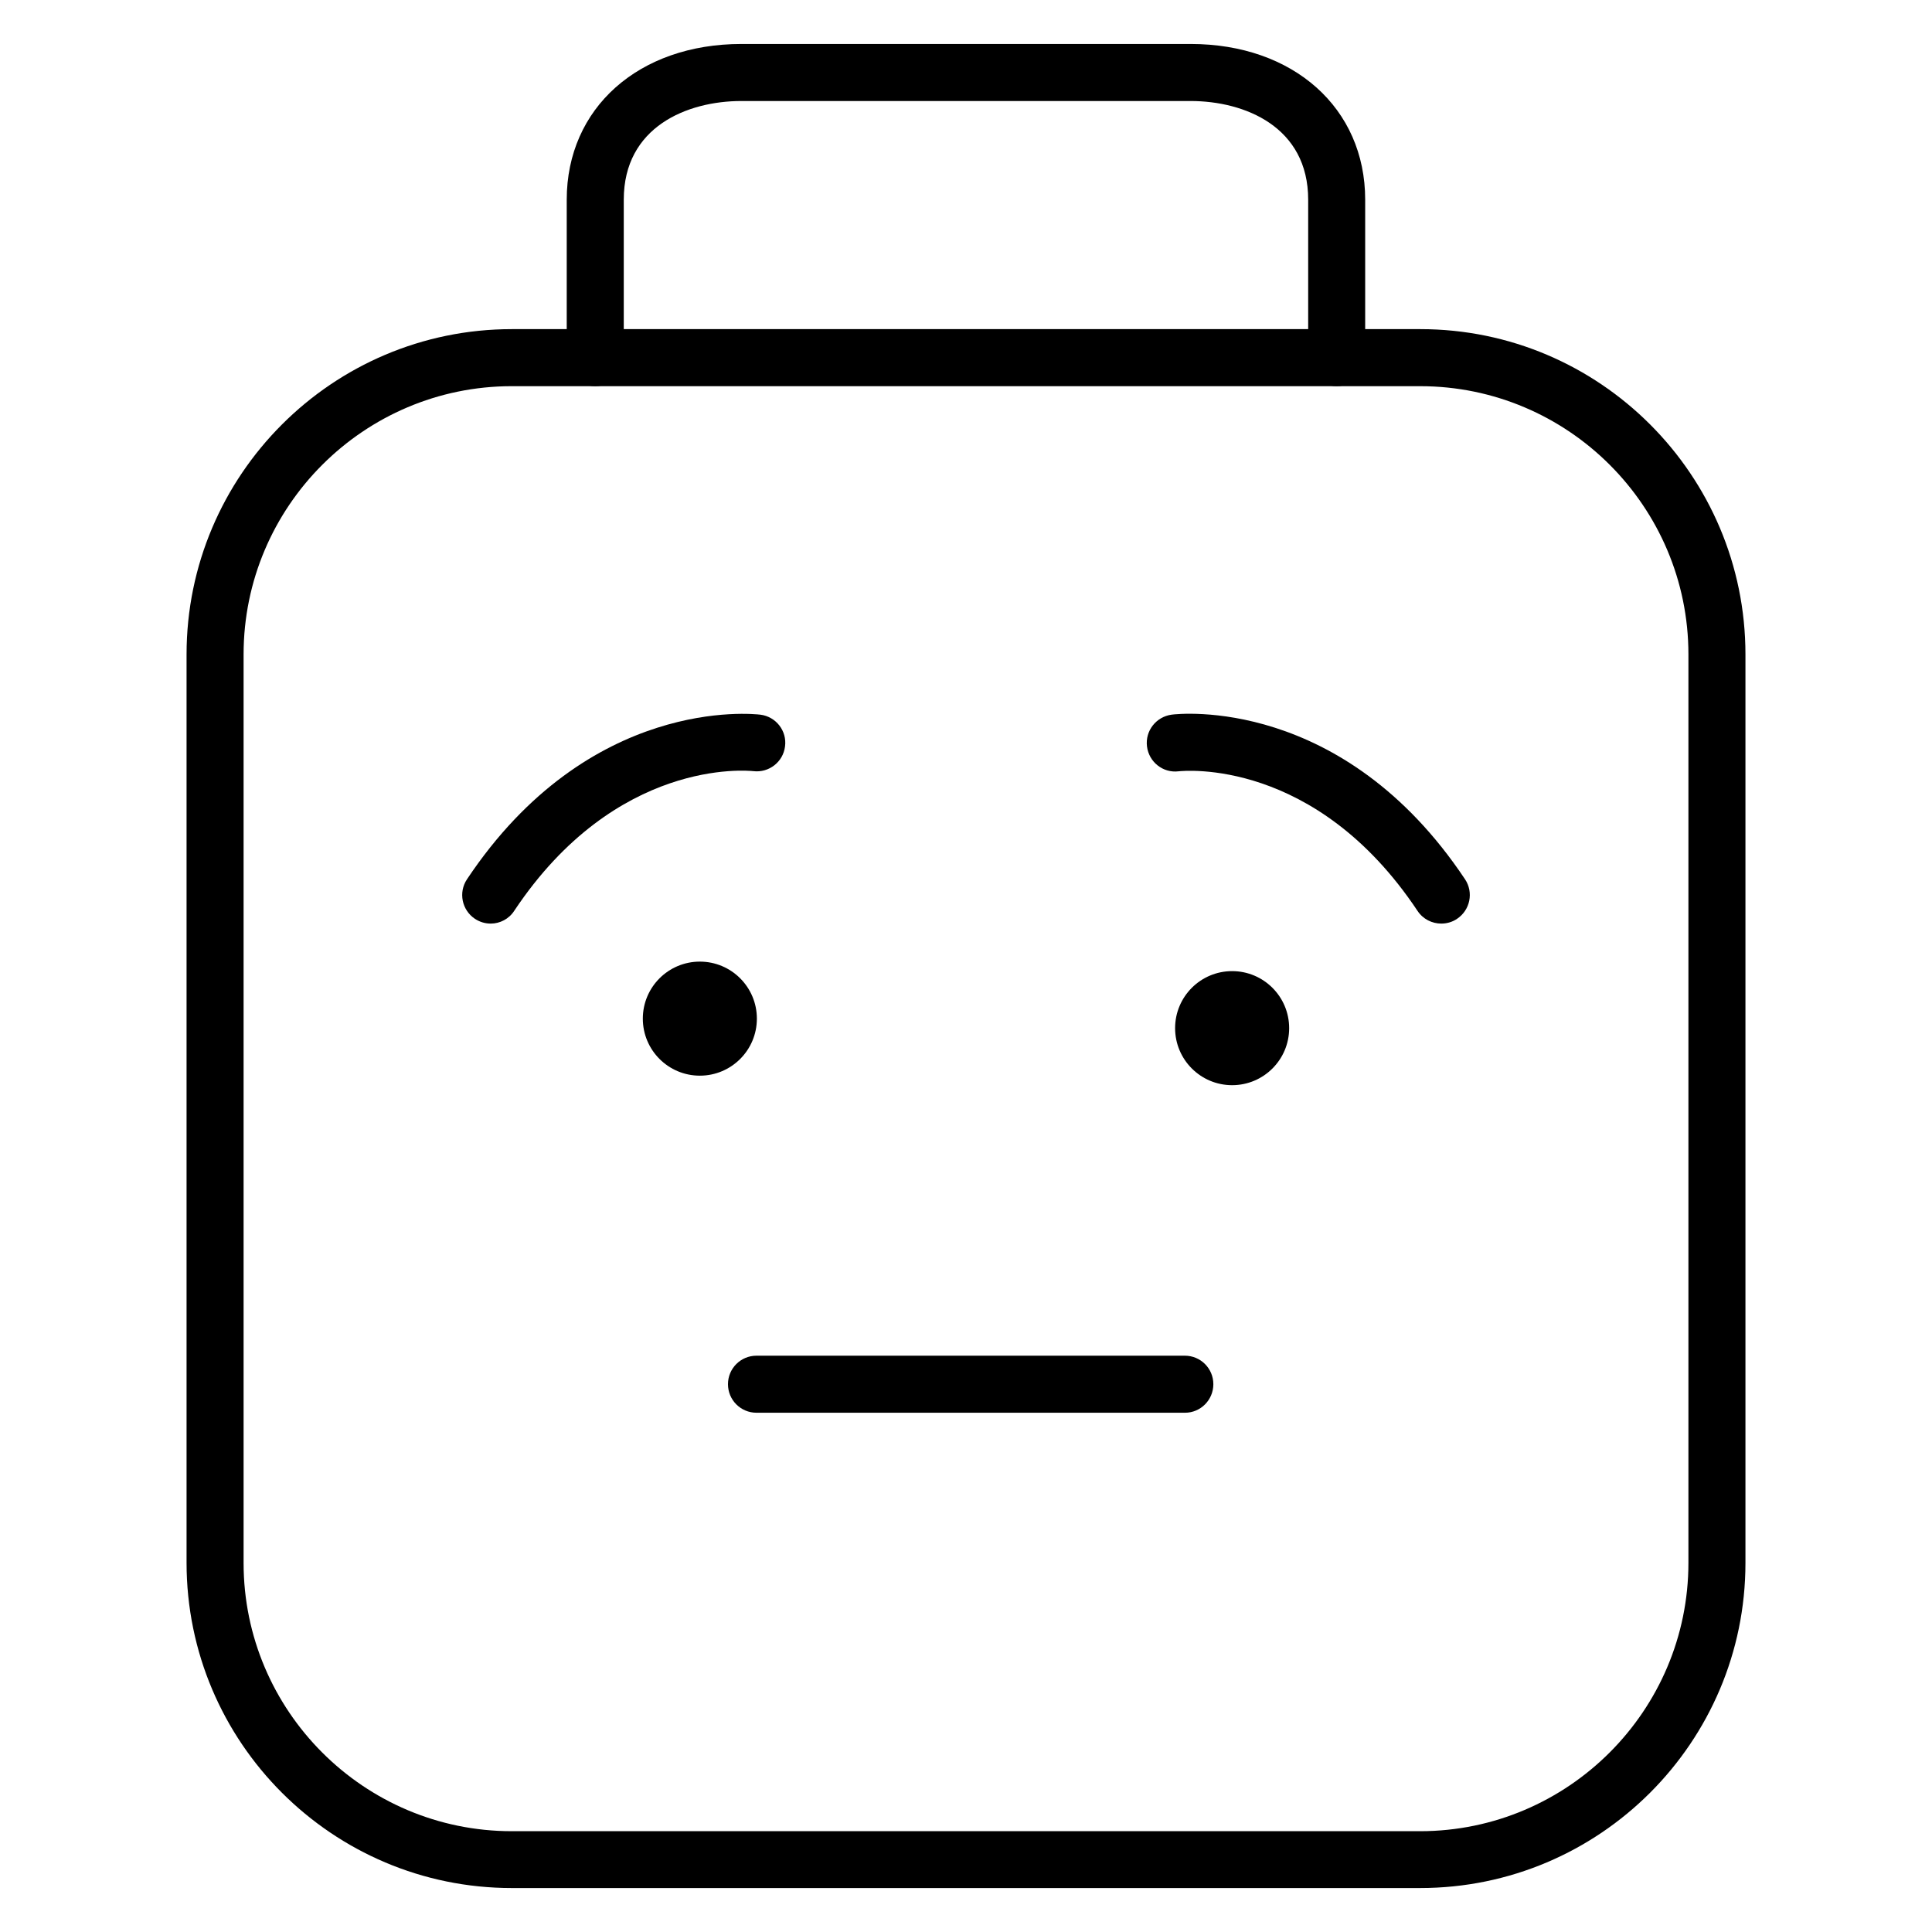
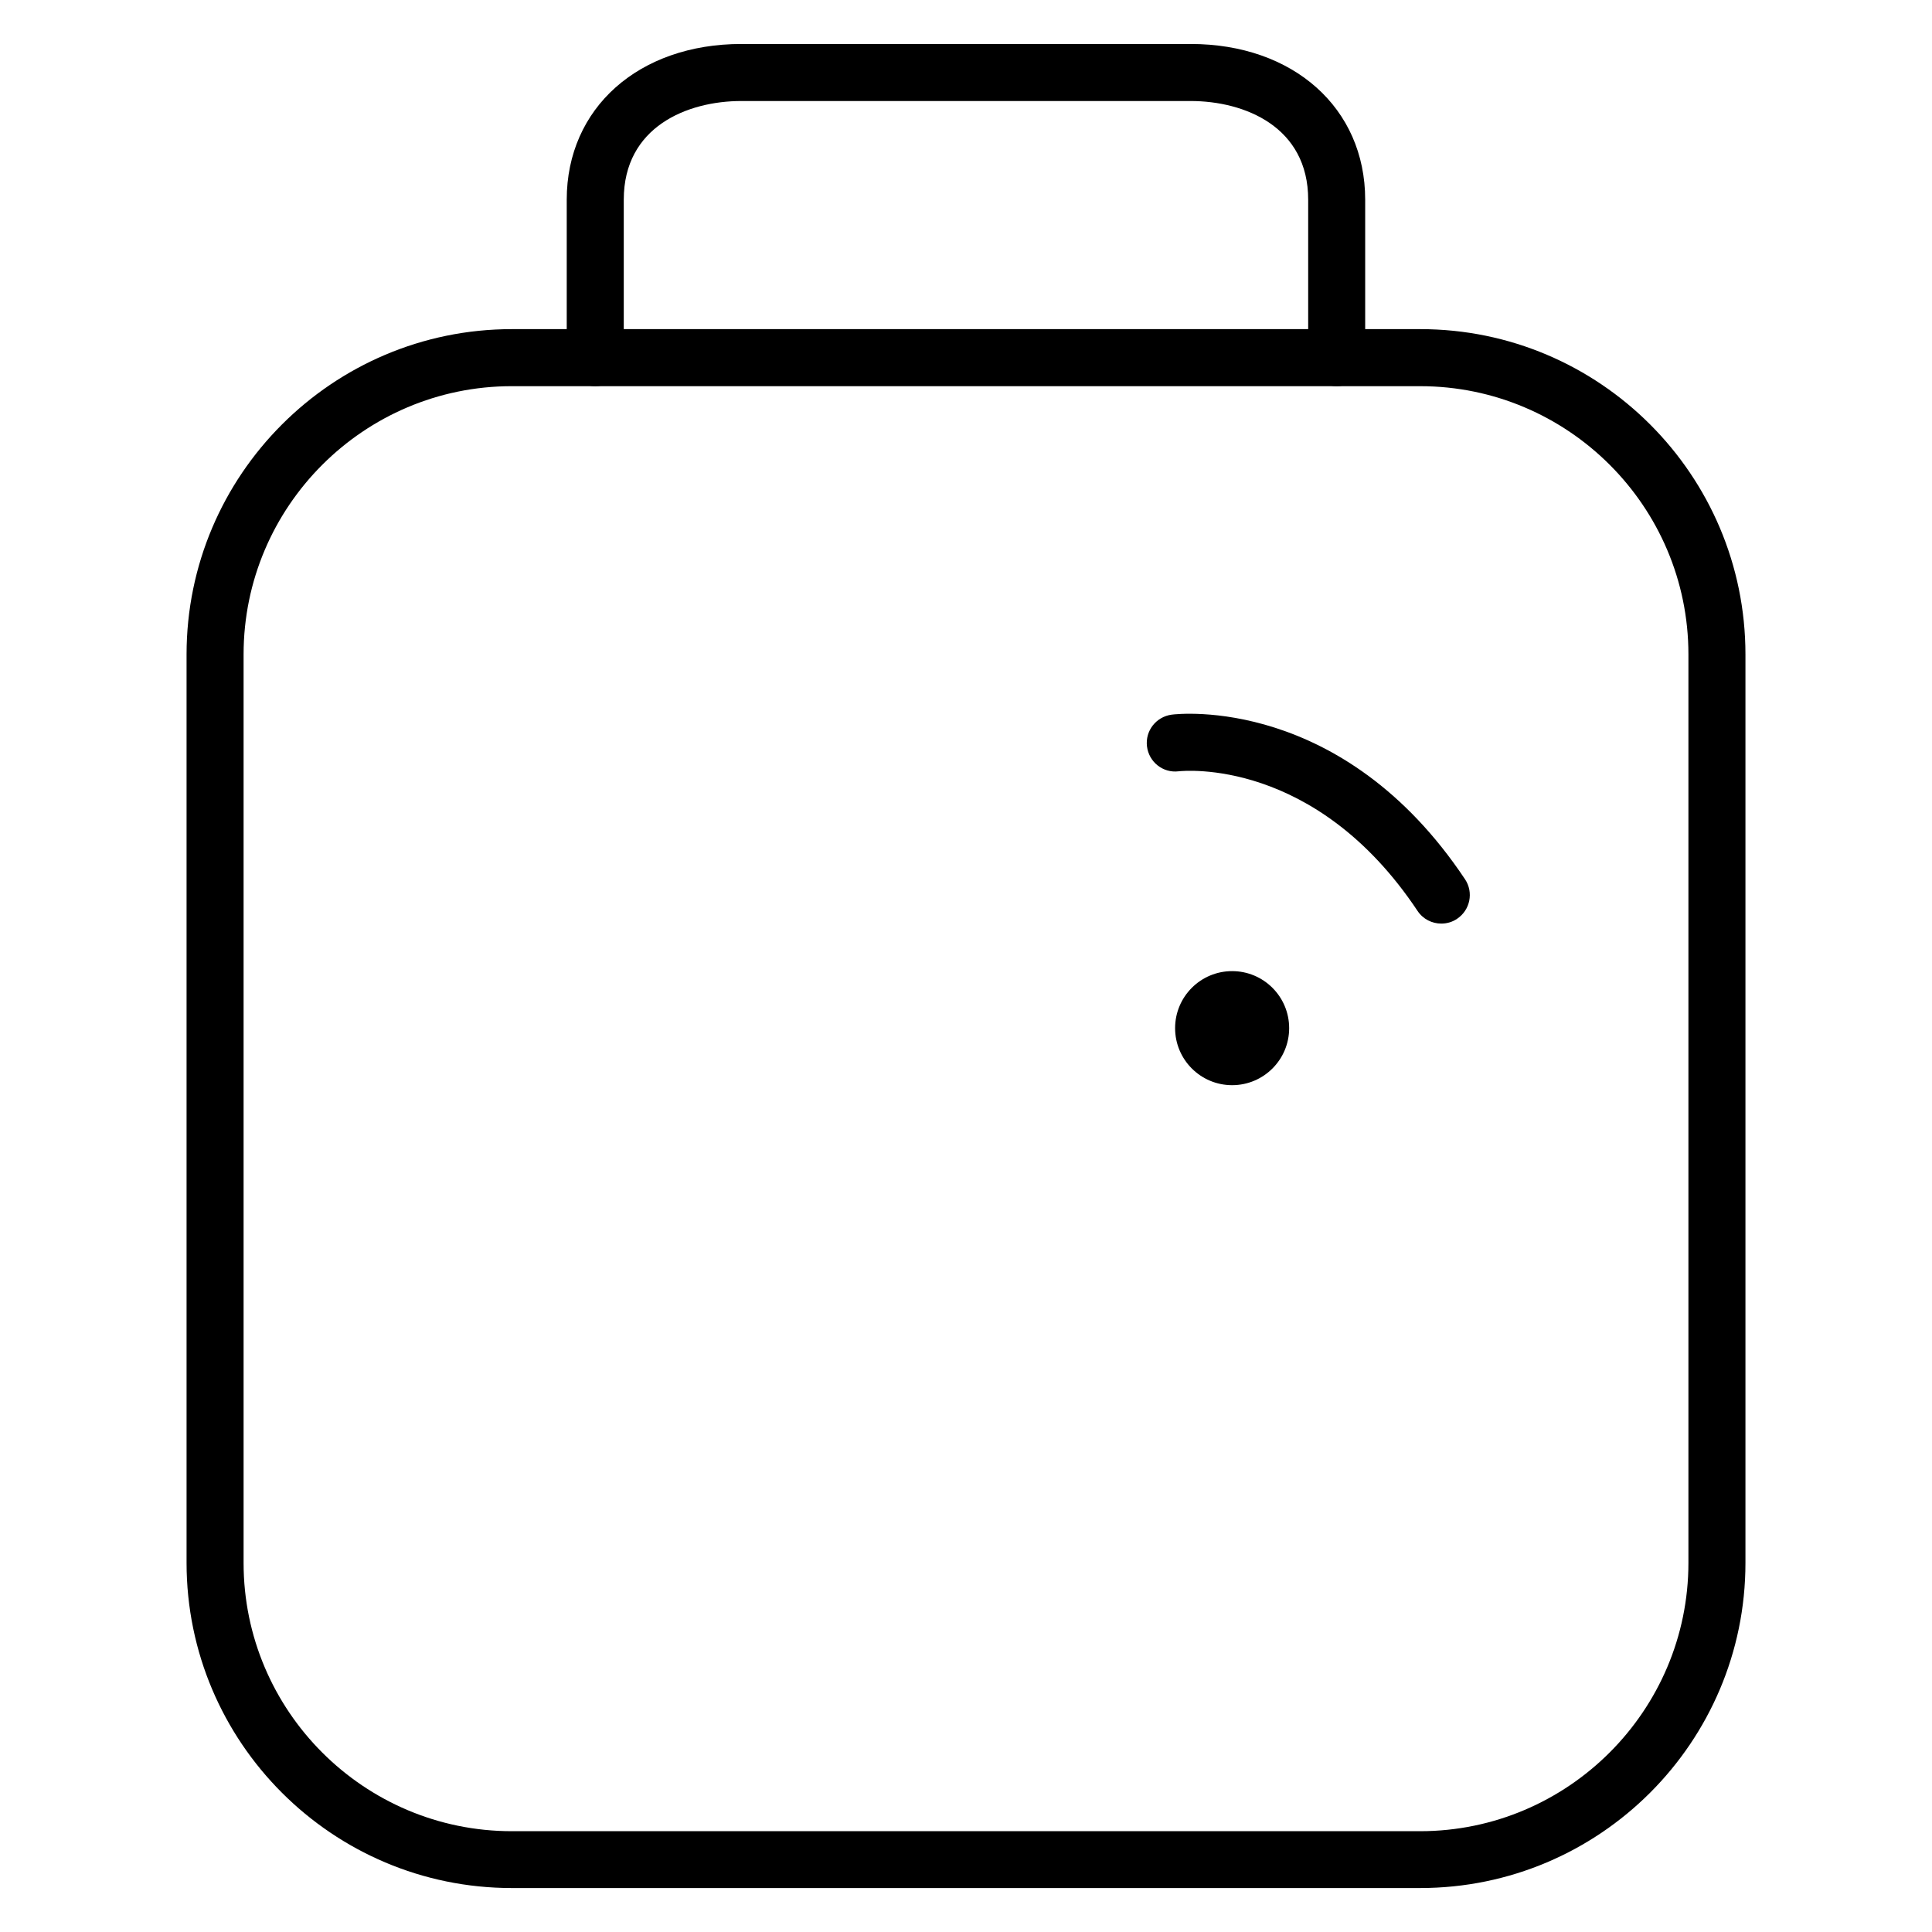
<svg xmlns="http://www.w3.org/2000/svg" fill="#000000" width="800px" height="800px" version="1.1" viewBox="144 144 512 512">
  <g>
    <path d="m520.36 644.35h-240.72c-47.559 0-86.199-38.645-86.199-86.203v-240.72c0-47.508 38.641-86.203 86.203-86.203h240.77c47.508 0 86.148 38.641 86.148 86.203v240.77c0 47.508-38.641 86.152-86.199 86.152zm-240.72-398.01c-39.195 0-71.086 31.891-71.086 71.09v240.77c0 39.195 31.891 71.086 71.086 71.086h240.77c39.148-0.051 71.039-31.941 71.039-71.137v-240.72c0-39.195-31.891-71.086-71.086-71.086z" />
    <path d="m498.24 246.34c-4.18 0-7.559-3.375-7.559-7.559v-41.863c0-19.297-16.777-26.148-31.188-26.148h-119c-14.41 0-31.188 6.852-31.188 26.148v41.867c0 4.18-3.375 7.559-7.559 7.559-4.18-0.004-7.555-3.379-7.555-7.559v-41.867c0-24.285 19.043-41.262 46.301-41.262h119.05c27.203 0 46.246 16.977 46.246 41.262v41.867c0 4.18-3.375 7.555-7.555 7.555z" />
-     <path d="m274.05 388.76c-1.461 0-2.871-0.402-4.18-1.258-3.477-2.316-4.434-7.004-2.117-10.48 32.445-48.668 75.926-43.832 77.738-43.629 4.133 0.504 7.106 4.281 6.551 8.414-0.504 4.133-4.281 7.055-8.414 6.551-1.562-0.152-36.324-3.527-63.328 36.98-1.414 2.215-3.832 3.422-6.25 3.422z" />
    <path d="m525.95 388.76c-2.418 0-4.836-1.16-6.297-3.375-27.055-40.605-61.867-37.129-63.328-36.98-4.133 0.504-7.859-2.469-8.363-6.602-0.504-4.133 2.418-7.859 6.551-8.414 1.812-0.25 45.293-5.039 77.738 43.629 2.316 3.477 1.359 8.16-2.117 10.48-1.262 0.859-2.723 1.262-4.184 1.262z" />
-     <path d="m344.58 413.95c0 8.348-6.766 15.113-15.113 15.113s-15.113-6.766-15.113-15.113 6.766-15.113 15.113-15.113 15.113 6.766 15.113 15.113" />
    <path d="m485.64 416.47c0 8.348-6.766 15.113-15.113 15.113s-15.113-6.766-15.113-15.113 6.766-15.113 15.113-15.113 15.113 6.766 15.113 15.113" />
-     <path d="m458.04 518.39h-113.56c-4.18 0-7.559-3.375-7.559-7.559 0-4.18 3.375-7.559 7.559-7.559h113.51c4.18 0 7.559 3.375 7.559 7.559-0.004 4.184-3.379 7.559-7.508 7.559z" />
  </g>
</svg>